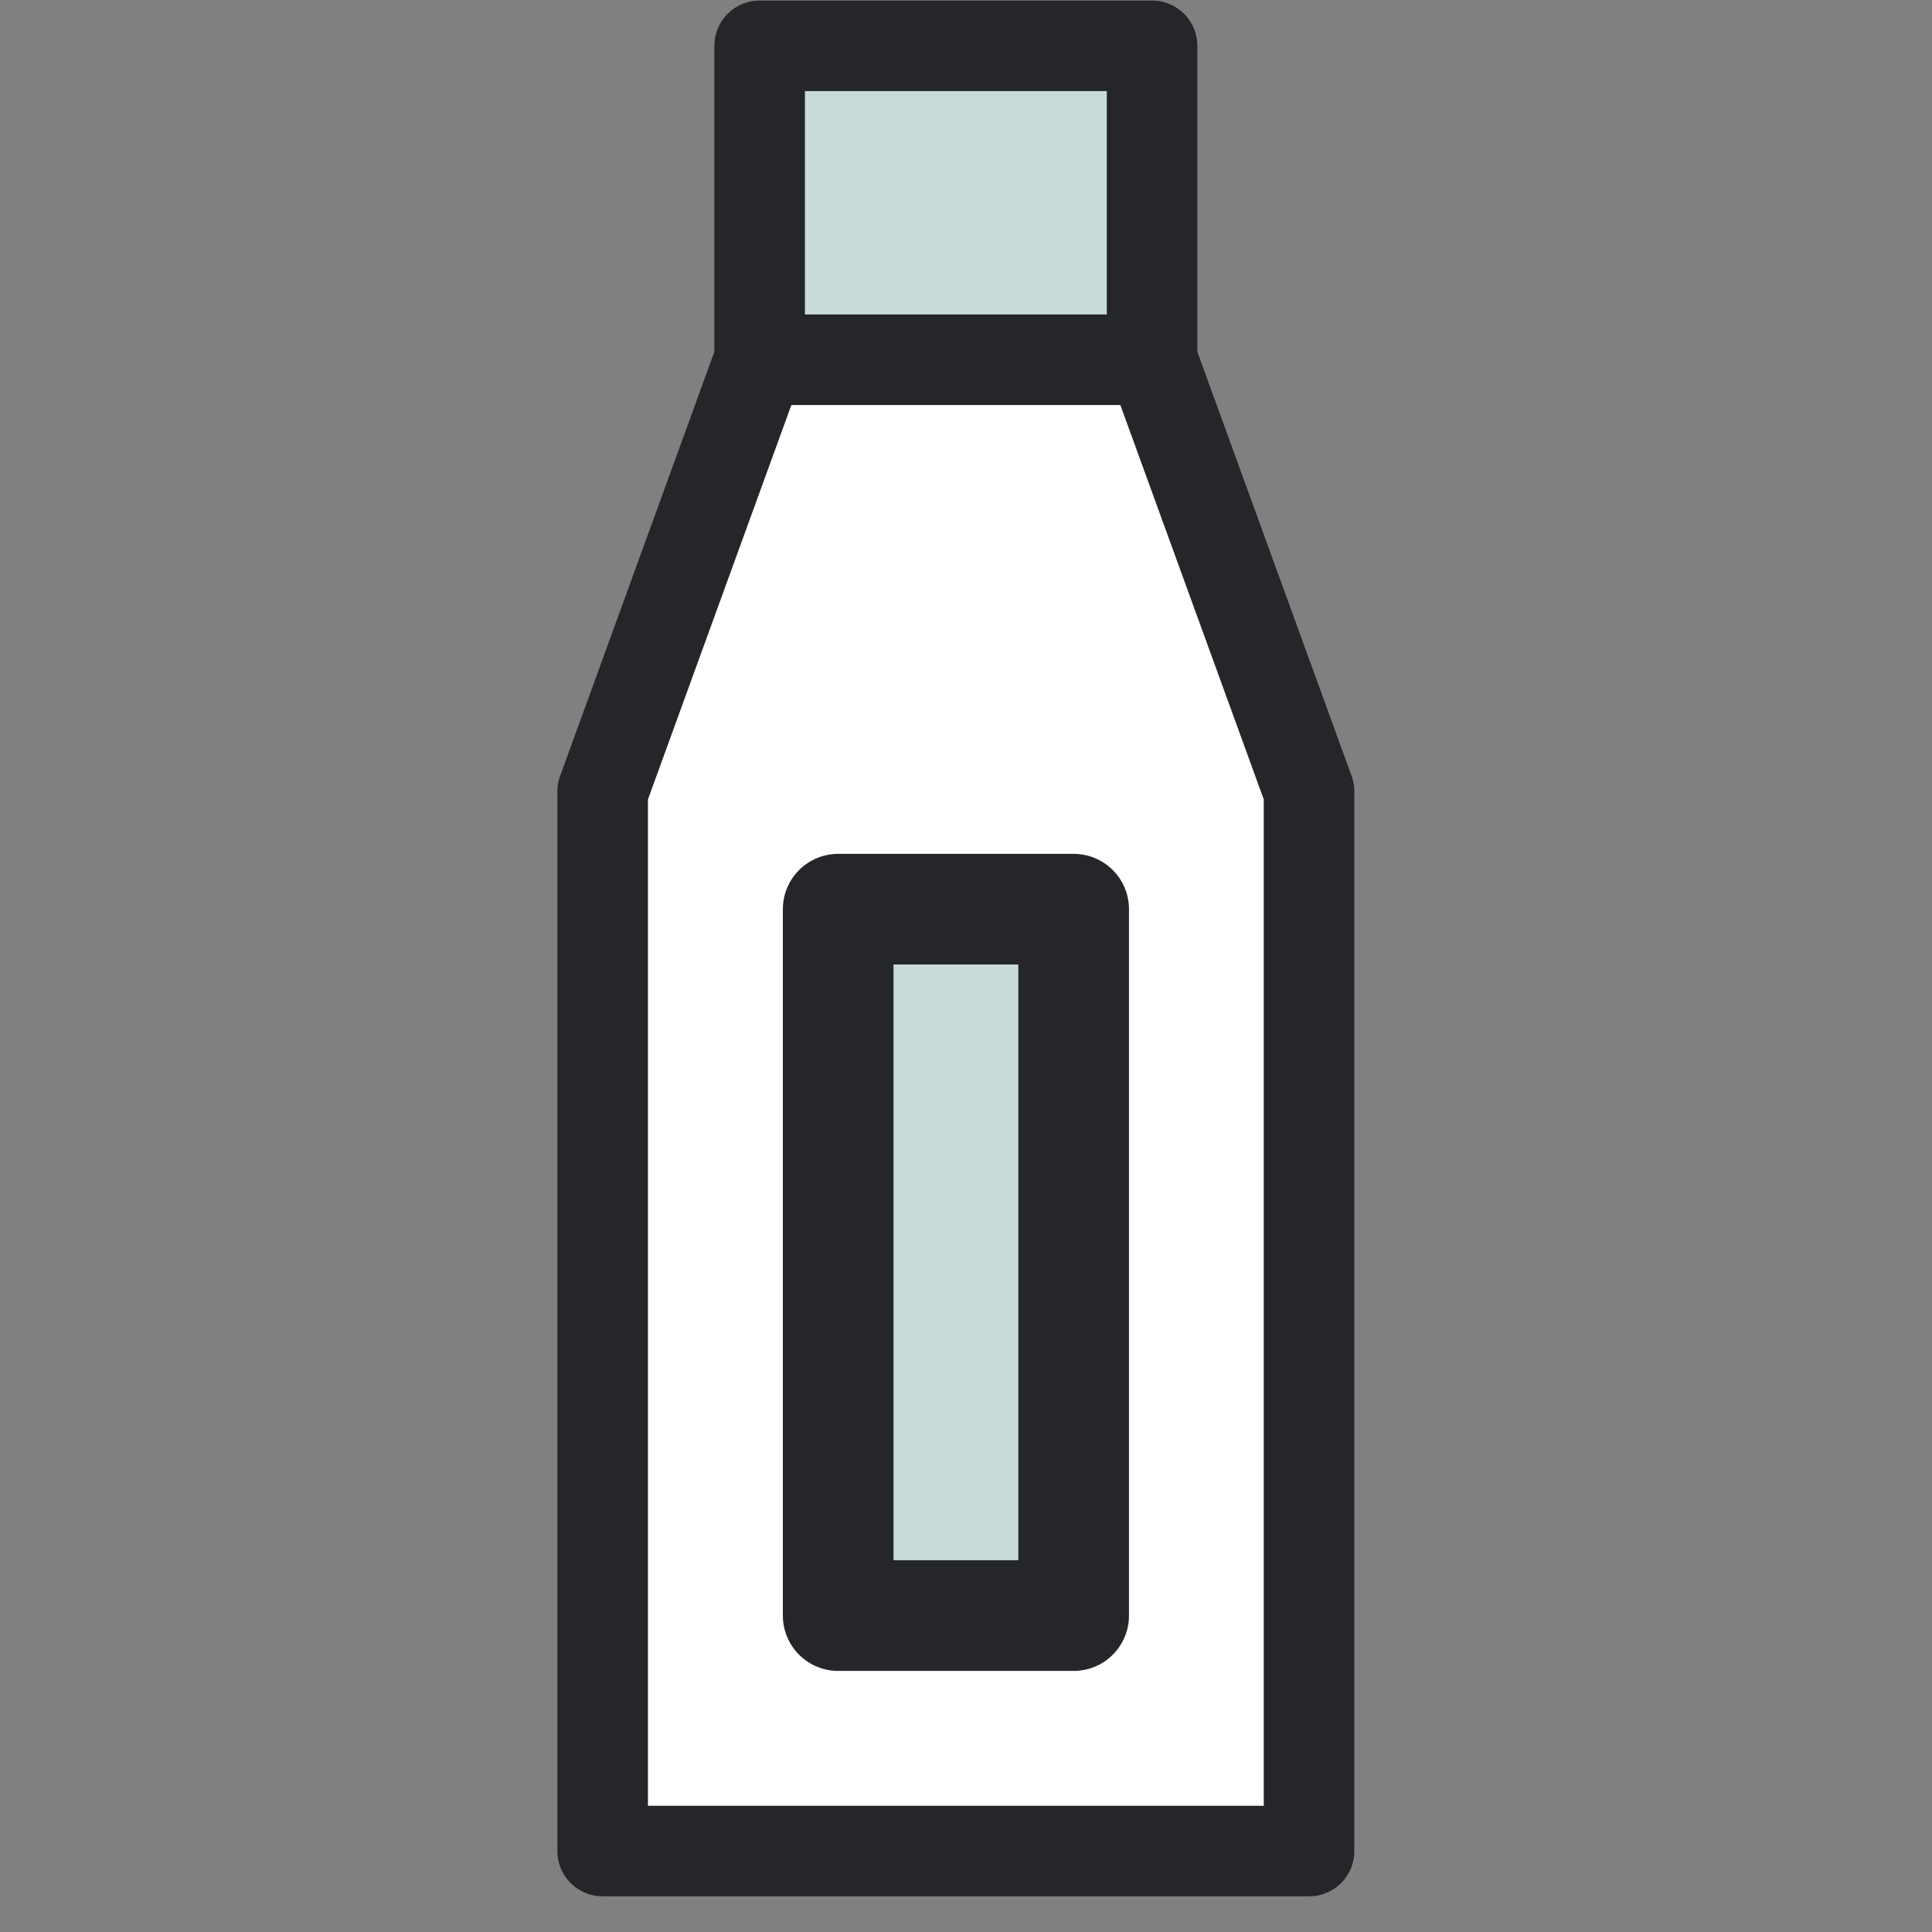
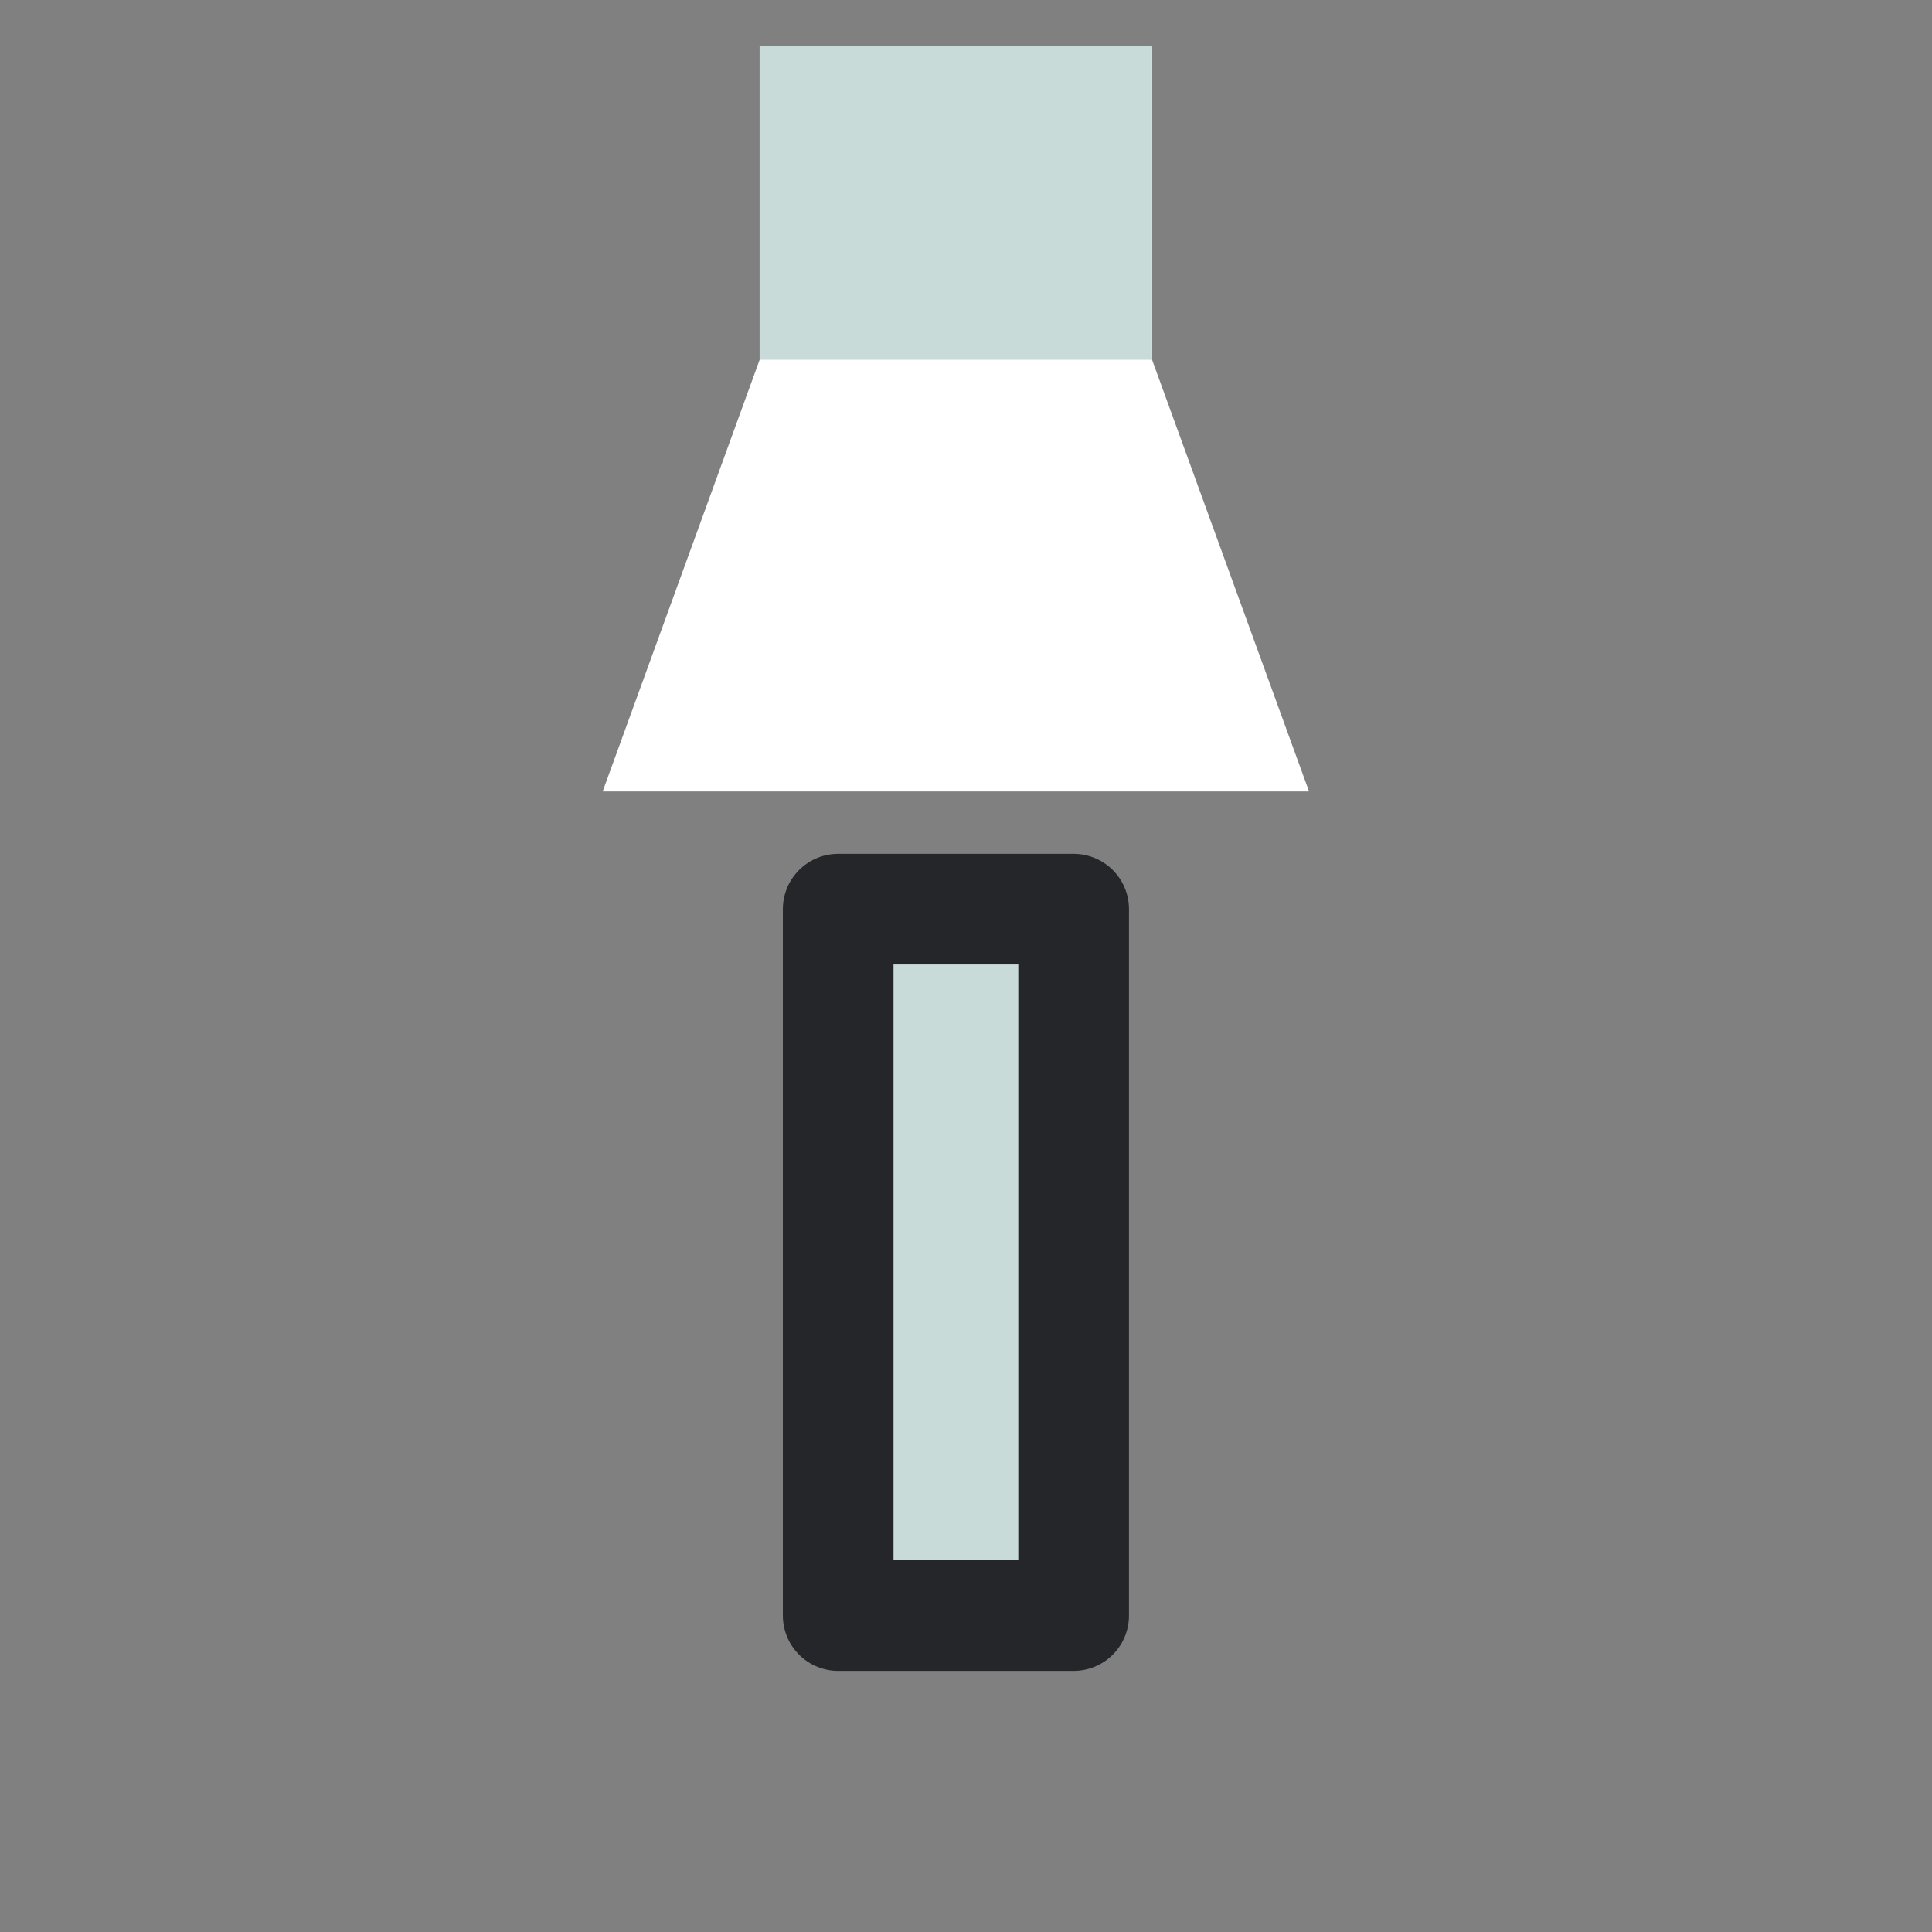
<svg xmlns="http://www.w3.org/2000/svg" width="32" height="32" viewBox="0 0 32 32" fill="none">
  <rect x="0" y="0" width="32" height="32" fill="#808080" stroke="none" />
  <g id="Group">
    <g id="Duotone_1_">
-       <path id="Vector" d="M19.082 5.959V0.759H12.582V5.959L9.982 13.109V30.659H21.682V13.109L19.082 5.959Z" fill="white" />
+       <path id="Vector" d="M19.082 5.959V0.759H12.582V5.959L9.982 13.109H21.682V13.109L19.082 5.959Z" fill="white" />
      <path id="Vector_2" d="M13.882 15.059H17.782V26.759H13.882V15.059ZM12.582 0.759H19.082V5.959H12.582V0.759Z" fill="#C9DBD9" />
-       <path id="Vector_3" d="M12.582 5.959H19.082M19.082 5.959V0.759H12.582V5.959L9.982 13.109V30.659H21.682V13.109L19.082 5.959Z" stroke="#242629" stroke-width="1.5" stroke-miterlimit="10" stroke-linecap="round" stroke-linejoin="round" />
      <path id="Vector_4" d="M13.883 15.059H17.783V26.759H13.883V15.059Z" stroke="#242629" stroke-width="1.833" stroke-miterlimit="10" stroke-linecap="round" stroke-linejoin="round" />
    </g>
  </g>
</svg>